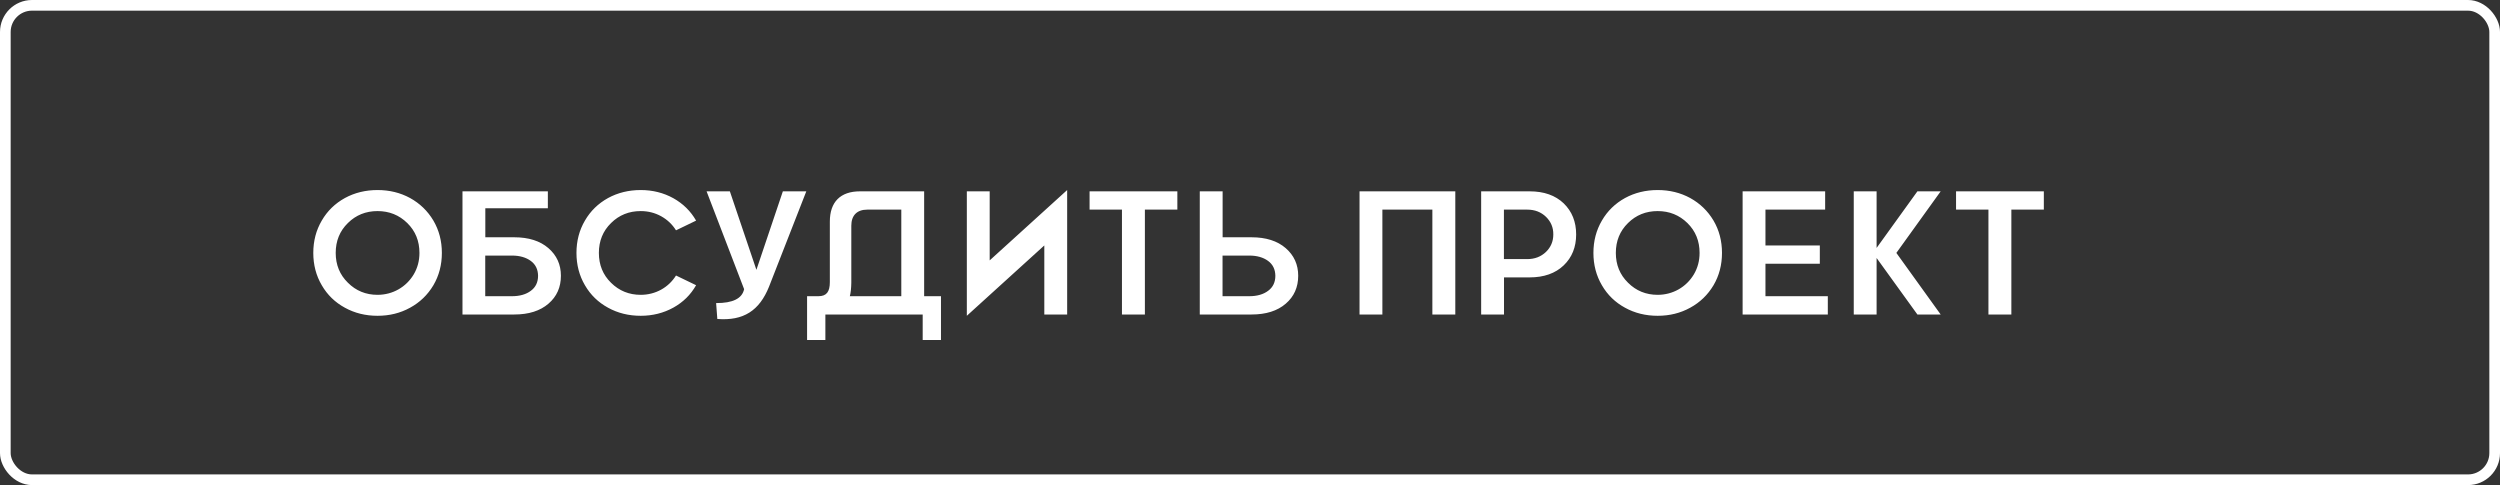
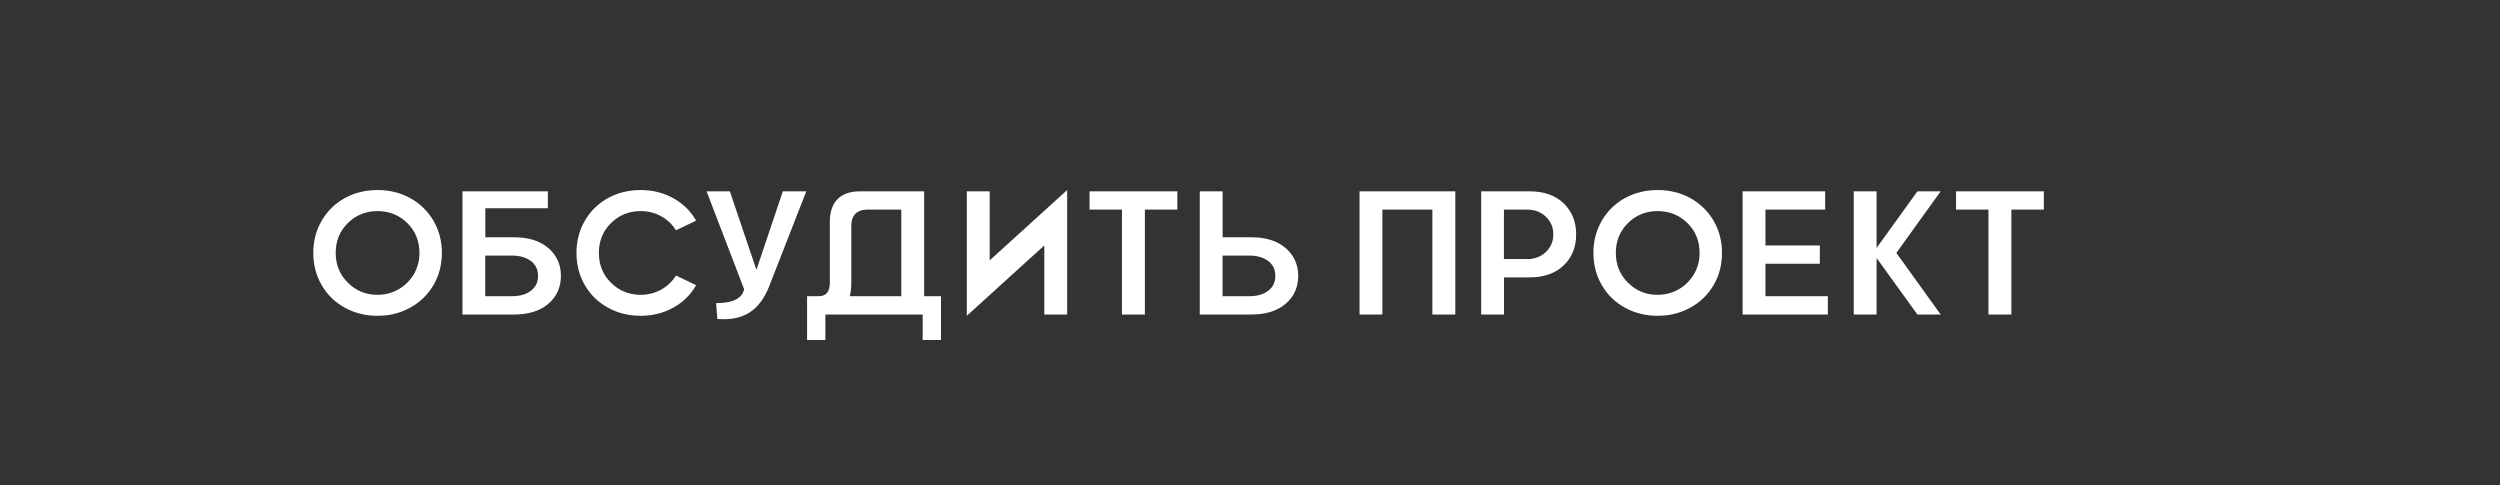
<svg xmlns="http://www.w3.org/2000/svg" width="469" height="91" viewBox="0 0 469 91" fill="none">
  <rect x="0" y="0" width="469" height="91" fill="#333333" stroke="none" />
-   <rect x="1" y="1" width="467" height="89" rx="5" stroke="white" stroke-width="2" />
  <path d="M70.825 59.242C68.585 59.242 66.539 58.742 64.702 57.727C62.865 56.728 61.415 55.326 60.368 53.522C59.304 51.717 58.773 49.687 58.773 47.447C58.773 45.207 59.304 43.177 60.368 41.372C61.415 39.567 62.865 38.166 64.702 37.15C66.539 36.151 68.585 35.652 70.825 35.652C73.065 35.652 75.095 36.151 76.932 37.15C78.769 38.166 80.219 39.567 81.299 41.372C82.362 43.177 82.894 45.207 82.894 47.447C82.894 49.687 82.362 51.717 81.299 53.522C80.219 55.326 78.769 56.728 76.932 57.727C75.095 58.742 73.065 59.242 70.825 59.242ZM70.825 55.31C73.645 55.31 76.191 53.876 77.625 51.459C78.334 50.251 78.689 48.913 78.689 47.447C78.689 45.207 77.931 43.338 76.4 41.839C74.87 40.341 73.017 39.6 70.825 39.6C68.634 39.6 66.781 40.341 65.266 41.839C63.735 43.338 62.978 45.207 62.978 47.447C62.978 49.67 63.735 51.54 65.266 53.038C66.781 54.553 68.634 55.31 70.825 55.31ZM91.047 44.514H96.478C99.168 44.514 101.312 45.191 102.875 46.544C104.438 47.898 105.227 49.622 105.227 51.733C105.227 53.876 104.454 55.632 102.891 56.97C101.328 58.323 99.185 59 96.478 59H86.761V35.894H102.778V39.068H91.047V44.514ZM91.031 55.568H96.043C97.509 55.568 98.685 55.23 99.587 54.553C100.49 53.892 100.941 52.941 100.941 51.733C100.925 50.541 100.474 49.606 99.571 48.945C98.669 48.285 97.493 47.946 96.043 47.946H91.031V55.568ZM120.196 55.31C122.968 55.31 125.417 53.94 126.819 51.685L130.589 53.505C129.574 55.294 128.156 56.696 126.319 57.711C124.482 58.726 122.436 59.242 120.196 59.242C117.957 59.242 115.91 58.742 114.073 57.727C112.236 56.728 110.786 55.326 109.739 53.522C108.675 51.717 108.144 49.687 108.144 47.447C108.144 45.207 108.675 43.177 109.739 41.372C110.786 39.567 112.236 38.166 114.073 37.15C115.91 36.151 117.957 35.652 120.196 35.652C122.436 35.652 124.482 36.167 126.319 37.183C128.156 38.214 129.574 39.616 130.589 41.388L126.819 43.209C126.126 42.097 125.191 41.211 124.031 40.566C122.855 39.922 121.582 39.6 120.196 39.6C118.005 39.6 116.152 40.341 114.637 41.839C113.106 43.338 112.349 45.207 112.349 47.447C112.349 49.687 113.106 51.556 114.637 53.054C116.152 54.553 118.005 55.31 120.196 55.31ZM141.901 50.621L146.864 35.894H151.263L144.27 53.779C142.465 58.275 139.484 60.225 134.569 59.838L134.344 56.857C137.47 56.873 139.226 56.003 139.597 54.247L132.555 35.894H136.922L141.901 50.621ZM173.37 35.894V55.568H176.528V63.786H173.096V59H154.84V63.786H151.408V55.568H153.535C155.065 55.568 155.678 54.73 155.678 52.925V41.565C155.678 37.892 157.66 35.894 161.333 35.894H173.37ZM159.432 55.568H169.084V39.326H162.703C160.77 39.326 159.706 40.405 159.706 42.339V53.038C159.69 54.021 159.609 54.859 159.432 55.568ZM181.378 35.894H185.665V48.849L200.199 35.652V59H195.913V46.045L181.378 59.242V35.894ZM204.404 35.894H220.872V39.326H214.781V59H210.479V39.326H204.404V35.894ZM234.794 59H225.078V35.894H229.364V44.514H234.794C237.485 44.514 239.628 45.191 241.191 46.544C242.754 47.898 243.543 49.622 243.543 51.733C243.543 53.876 242.77 55.632 241.207 56.97C239.644 58.323 237.501 59 234.794 59ZM234.359 47.946H229.348V55.568H234.359C235.825 55.568 237.001 55.23 237.904 54.553C238.806 53.892 239.257 52.941 239.257 51.733C239.241 50.541 238.79 49.606 237.888 48.945C236.985 48.285 235.809 47.946 234.359 47.946ZM255.048 35.894H273.015V59H268.712V39.326H259.334V59H255.048V35.894ZM277.865 35.894H286.953C289.644 35.894 291.787 36.651 293.35 38.149C294.913 39.664 295.686 41.614 295.686 43.982C295.686 46.351 294.913 48.285 293.35 49.783C291.787 51.282 289.644 52.039 286.953 52.039H282.151V59H277.865V35.894ZM282.135 48.607H286.518C287.919 48.607 289.08 48.156 290.014 47.27C290.933 46.383 291.4 45.288 291.4 43.982C291.416 42.677 290.949 41.581 290.03 40.679C289.096 39.777 287.919 39.326 286.518 39.326H282.135V48.607ZM310.978 59.242C308.738 59.242 306.691 58.742 304.854 57.727C303.018 56.728 301.567 55.326 300.52 53.522C299.457 51.717 298.925 49.687 298.925 47.447C298.925 45.207 299.457 43.177 300.52 41.372C301.567 39.567 303.018 38.166 304.854 37.15C306.691 36.151 308.738 35.652 310.978 35.652C313.217 35.652 315.248 36.151 317.084 37.15C318.921 38.166 320.372 39.567 321.451 41.372C322.515 43.177 323.046 45.207 323.046 47.447C323.046 49.687 322.515 51.717 321.451 53.522C320.372 55.326 318.921 56.728 317.084 57.727C315.248 58.742 313.217 59.242 310.978 59.242ZM310.978 55.31C313.797 55.31 316.343 53.876 317.777 51.459C318.486 50.251 318.841 48.913 318.841 47.447C318.841 45.207 318.083 43.338 316.553 41.839C315.022 40.341 313.169 39.6 310.978 39.6C308.786 39.6 306.933 40.341 305.418 41.839C303.888 43.338 303.13 45.207 303.13 47.447C303.13 49.67 303.888 51.54 305.418 53.038C306.933 54.553 308.786 55.31 310.978 55.31ZM326.914 59V35.894H342.398V39.326H331.2V46.045H341.399V49.477H331.2V55.568H342.898V59H326.914ZM359.704 35.894H364.071L355.756 47.447L364.071 59H359.704L352.05 48.398V59H347.764V35.894H352.05V46.512L359.704 35.894ZM366.955 35.894H383.423V39.326H377.332V59H373.03V39.326H366.955V35.894Z" fill="white" />
</svg>